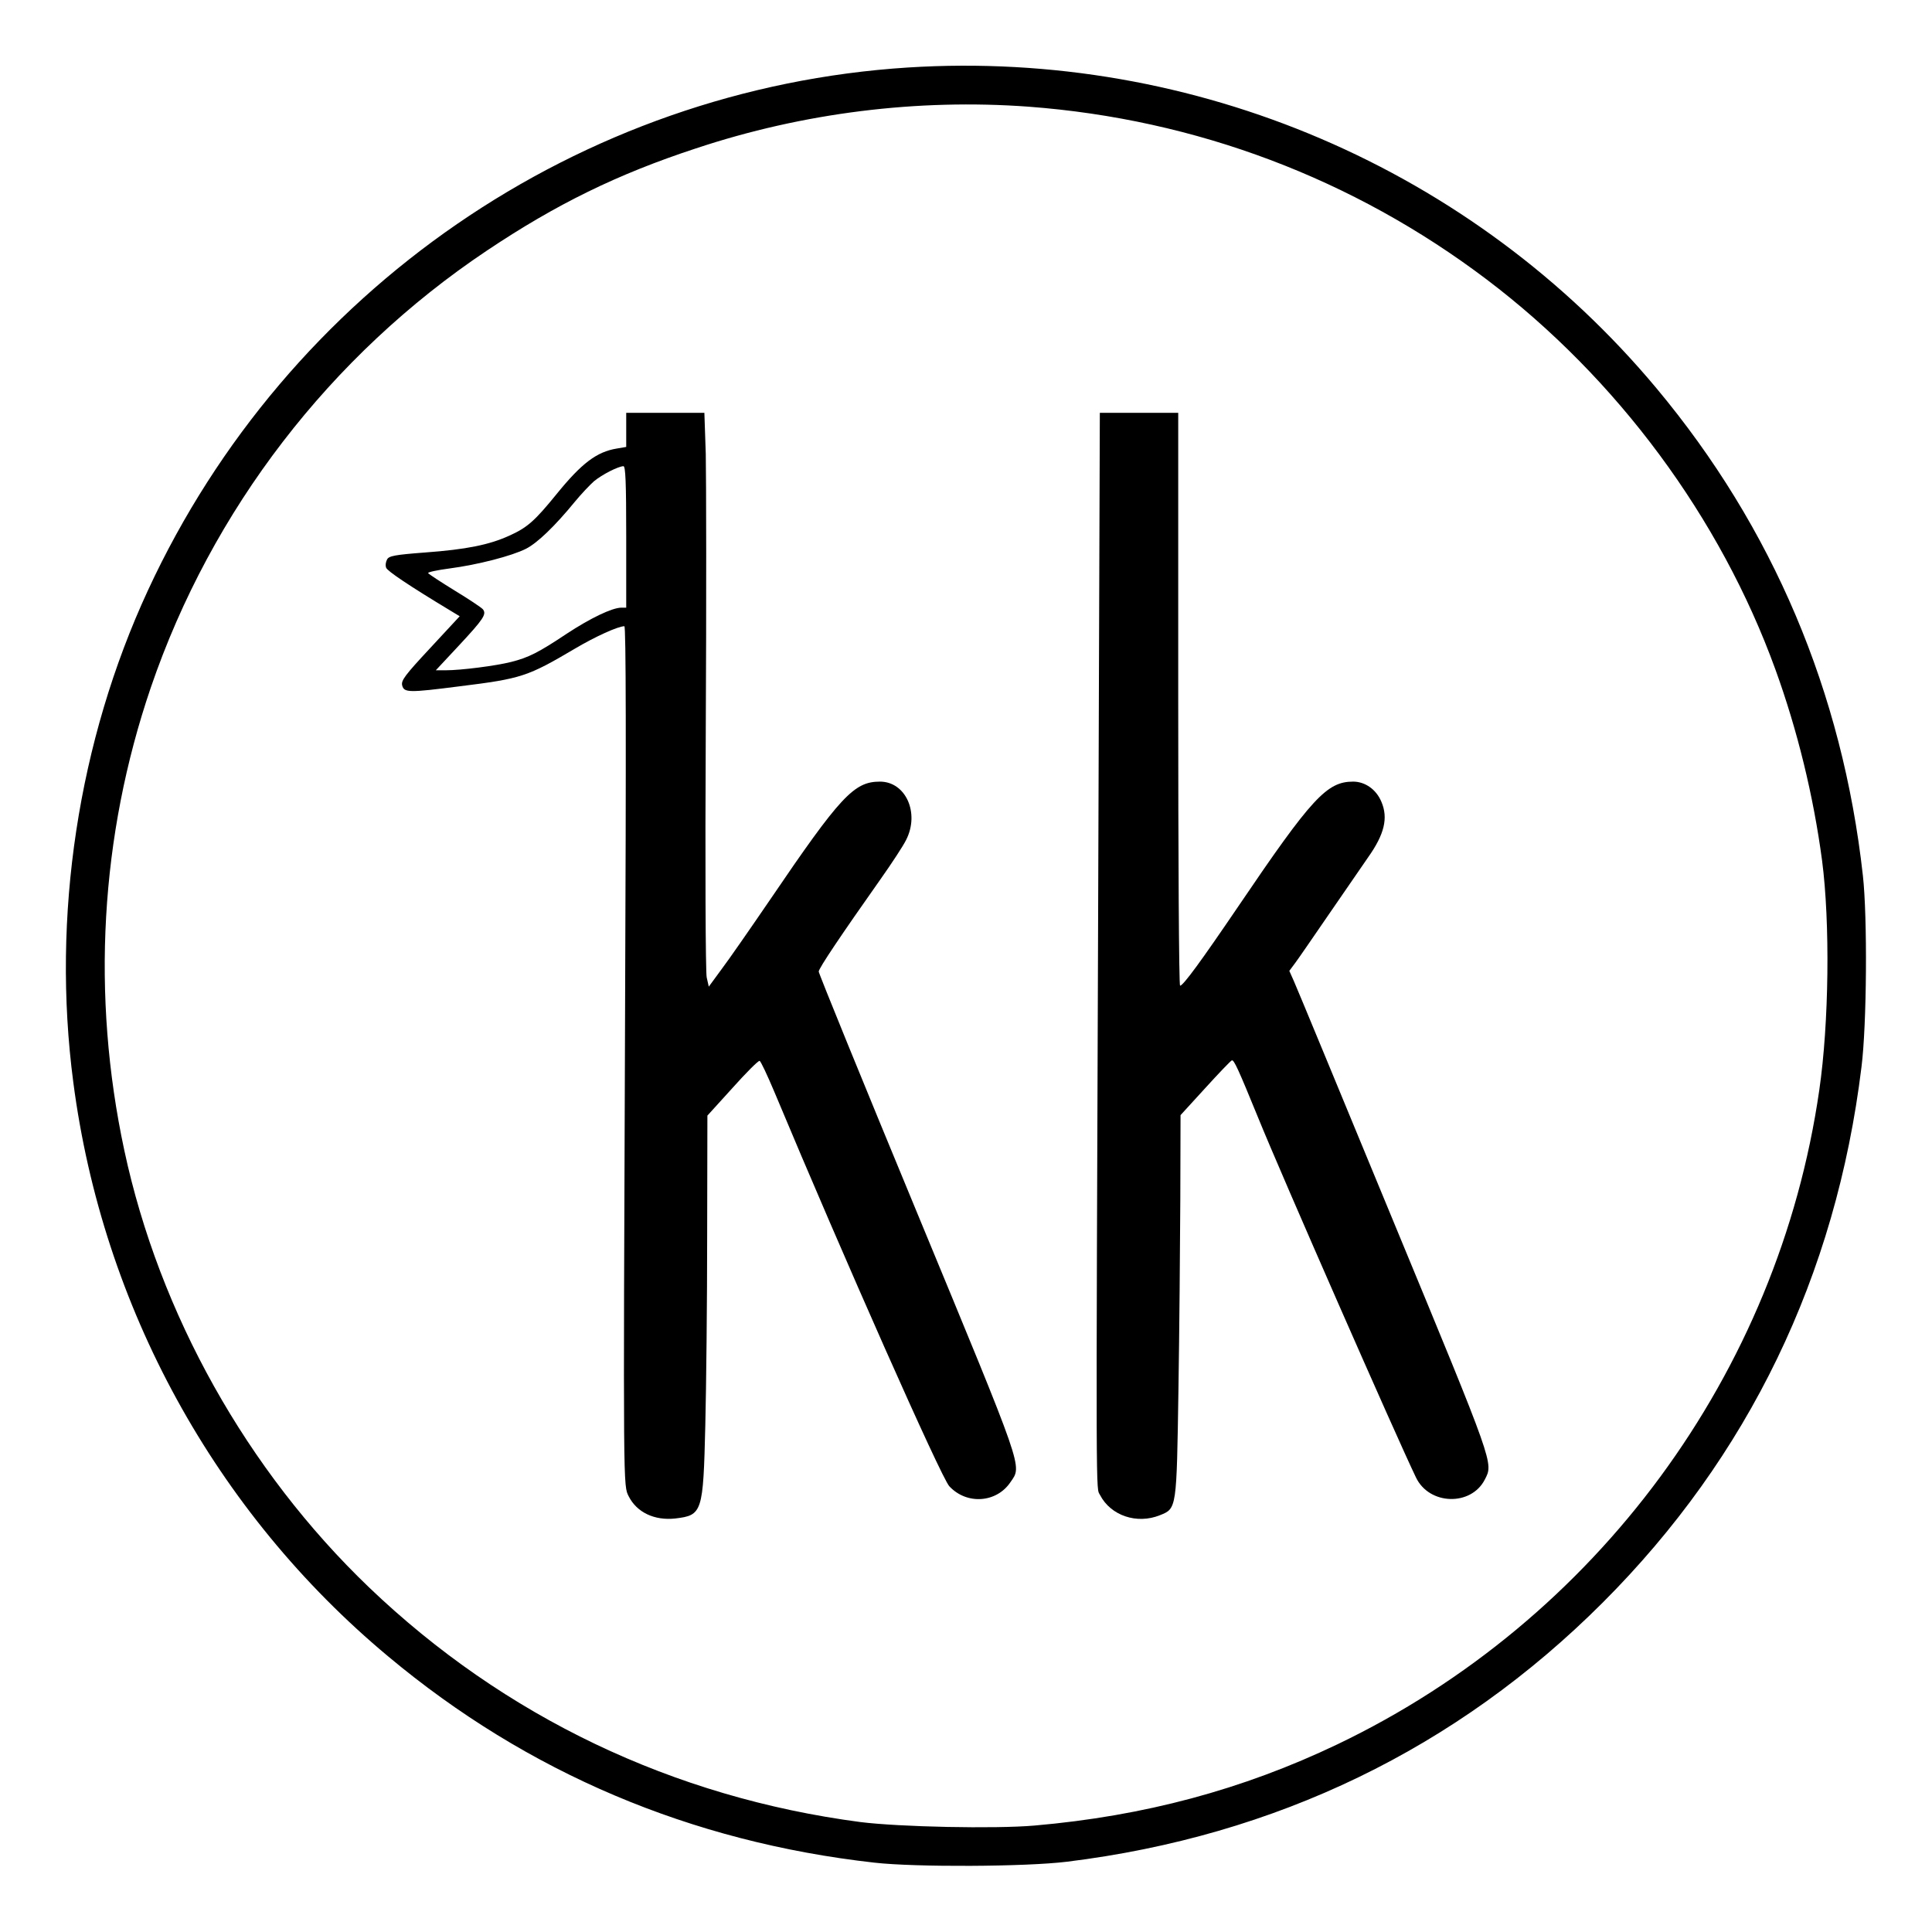
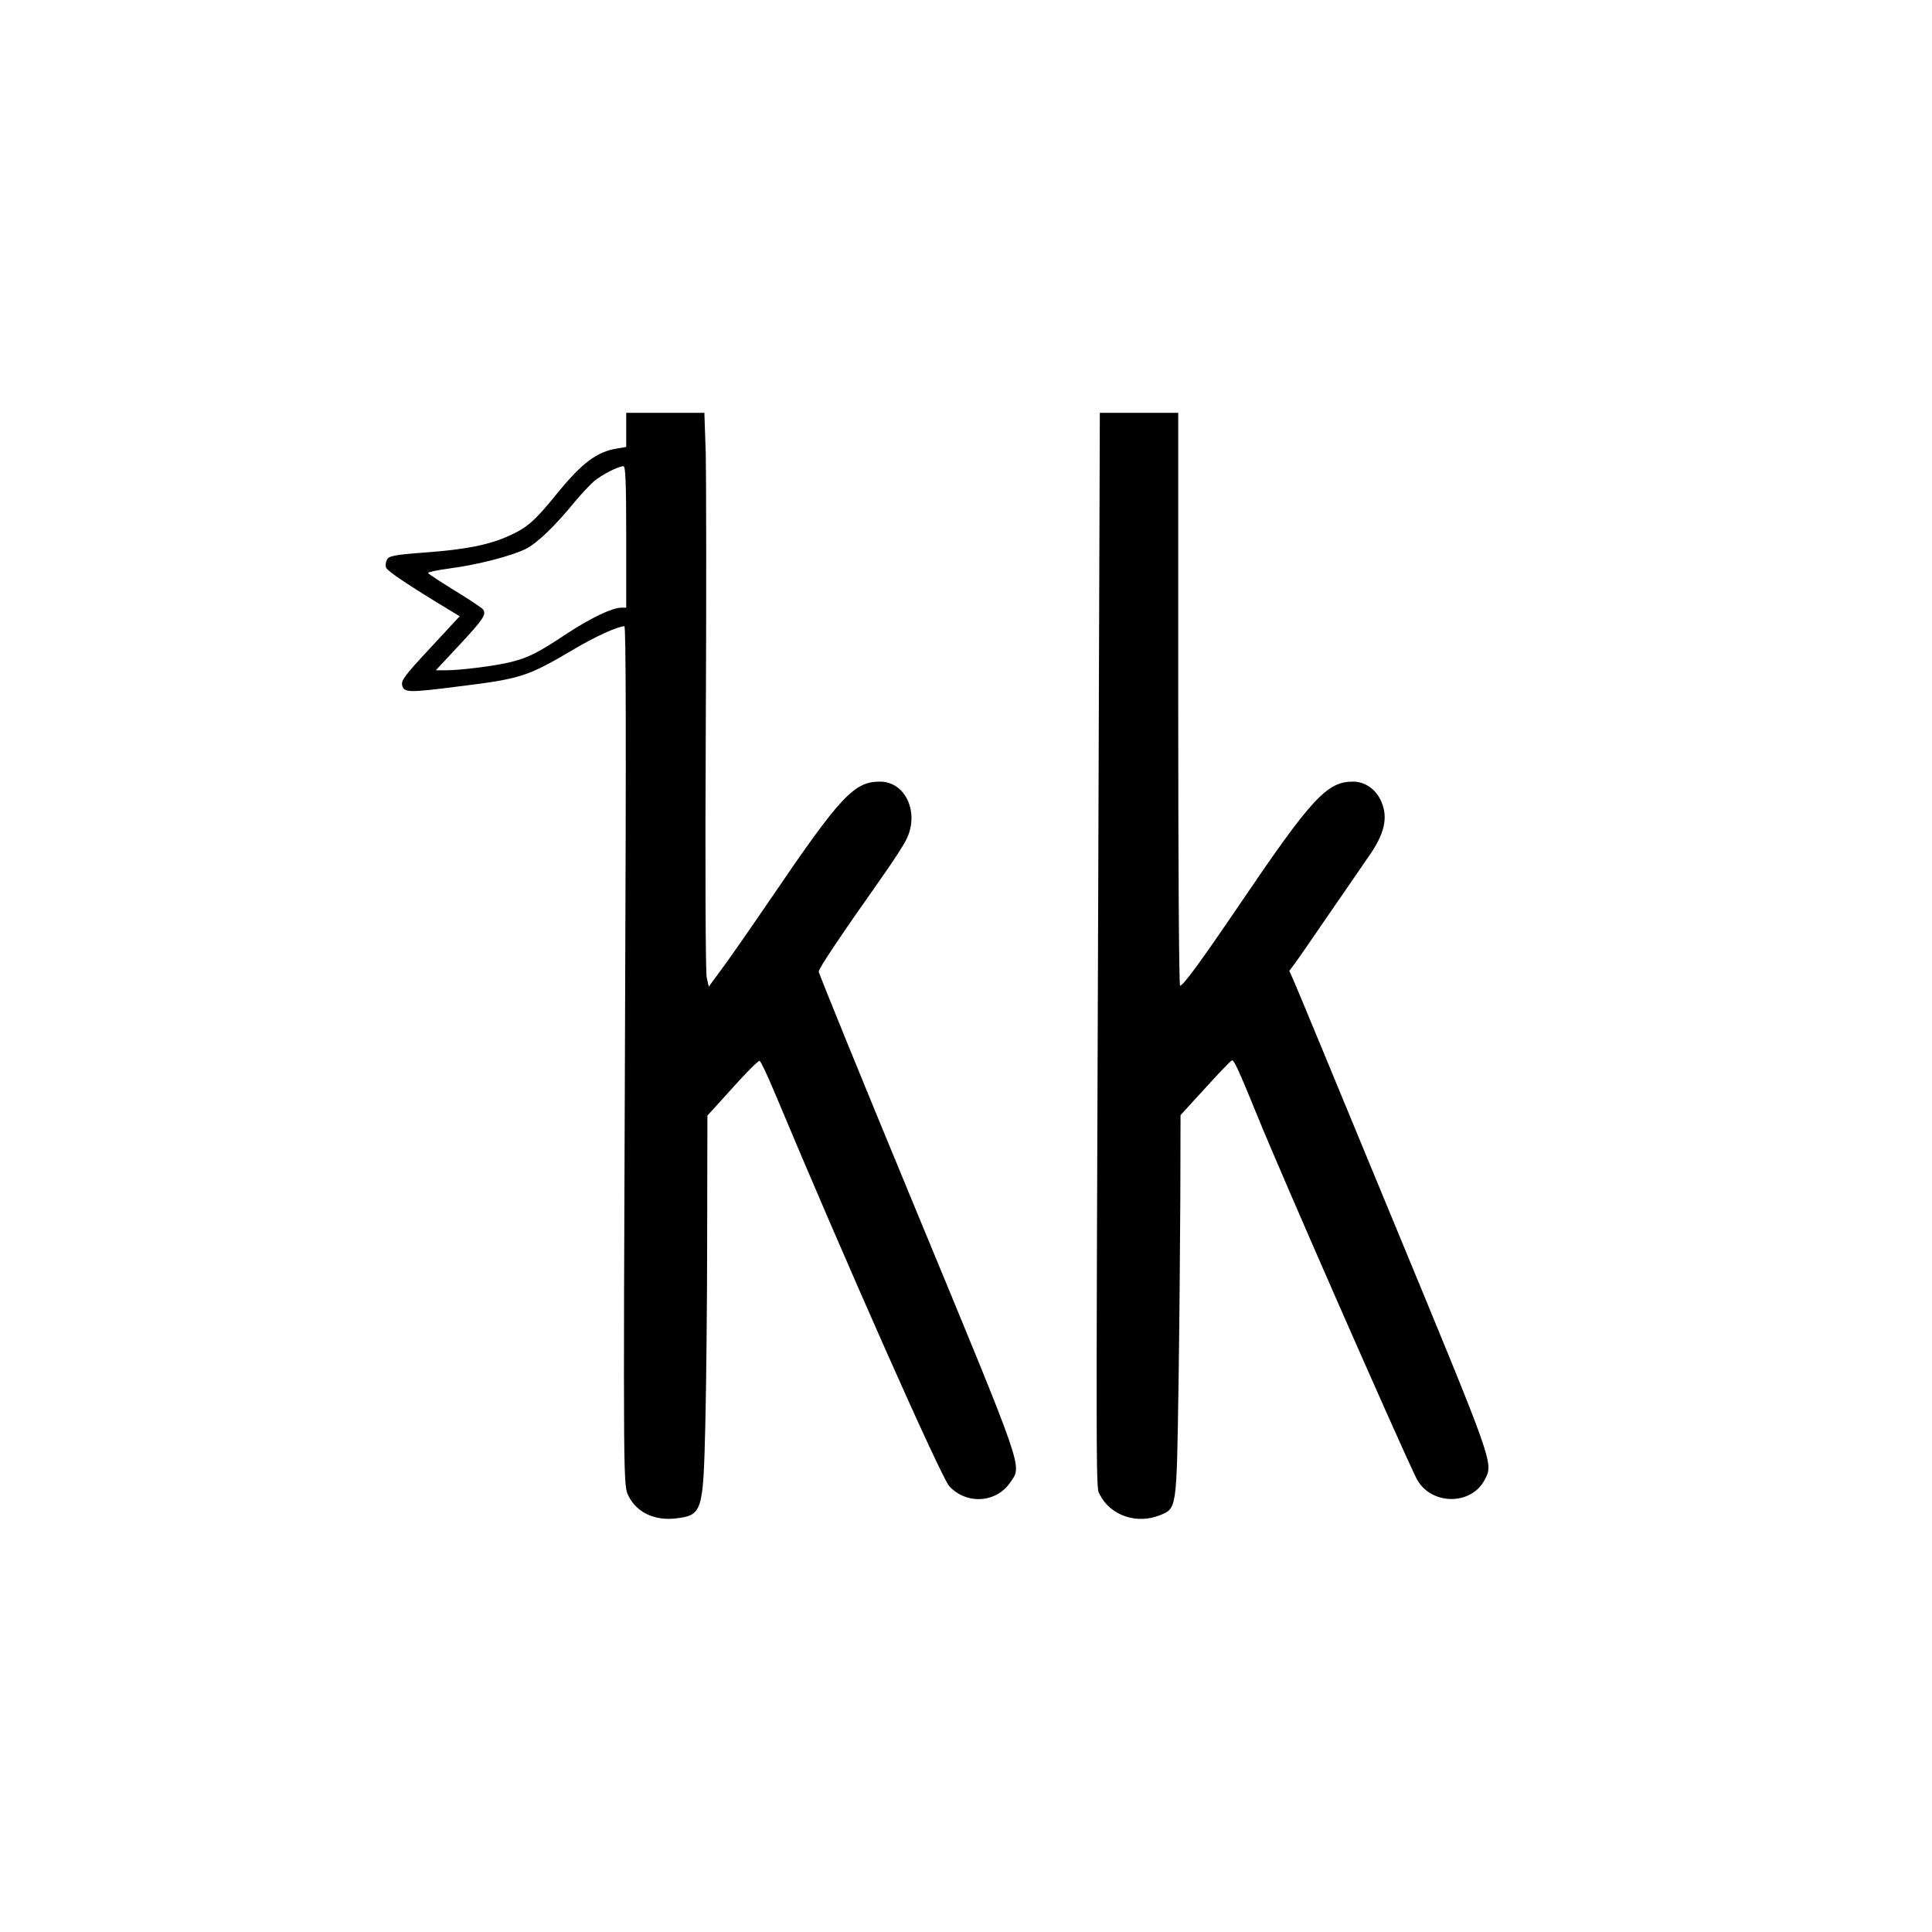
<svg xmlns="http://www.w3.org/2000/svg" height="833pt" preserveAspectRatio="xMidYMid meet" viewBox="0 0 833 833" width="833pt">
  <g transform="matrix(.1 0 0 -.1 0 833)">
-     <path d="m3915 8039c-1415-90-2677-958-3277-2254-301-650-416-1406-322-2121 126-968 612-1854 1358-2476 599-501 1304-800 2096-889 176-20 651-18 830 4 902 111 1681 488 2310 1117s1006 1409 1116 2310c23 182 26 645 6 825-88 791-388 1500-890 2101-791 947-1991 1461-3227 1383zm520-169c721-54 1400-310 1975-745 564-427 1008-1028 1245-1682 95-262 164-545 201-823 35-268 30-702-12-990-176-1221-960-2286-2078-2821-408-195-833-309-1305-350-172-15-584-6-751 15-807 106-1536 454-2119 1012-526 504-904 1179-1055 1884-143 668-104 1355 114 1995 262 767 774 1433 1450 1885 299 200 562 329 900 440 463 154 956 215 1435 180z" />
    <path d="m2700 6476v-73l-41-7c-86-14-151-63-259-196-95-117-127-145-205-180-86-39-184-59-361-72-133-10-157-15-165-30-6-11-8-26-4-36 5-14 98-77 279-186l38-23-127-137c-110-118-126-140-121-161 8-32 29-32 248-4 267 33 293 42 498 163 86 51 185 96 212 96 7 0 8-483 3-1682-8-2064-8-2022 16-2070 35-69 111-105 201-95 116 14 120 25 129 402 4 165 8 533 8 817l1 518 108 119c59 66 111 118 117 117 5-1 33-61 63-132 298-713 720-1665 755-1702 75-81 204-72 264 18 50 73 62 37-402 1159-234 565-425 1034-425 1042 0 14 97 158 267 399 48 68 98 144 110 169 59 116-2 251-113 251-112 0-170-62-475-511-84-123-177-257-208-298l-55-75-9 40c-5 22-7 491-4 1059 3 561 2 1100 0 1198l-6 177h-168-169zm0-461v-305h-22c-40-1-132-45-234-112-123-82-165-103-240-122-67-17-217-36-282-36h-43l98 105c108 116 122 137 105 158-7 8-61 44-122 81-60 37-112 71-114 75-3 4 39 13 92 20 122 16 269 54 330 85 49 25 124 97 210 202 27 33 65 73 83 89 35 29 104 64 127 65 9 0 12-68 12-305z" />
    <path d="m4735 4473c-10-2690-10-2554 8-2589 46-89 159-127 258-87 73 29 72 26 80 543 4 250 7 619 8 818l1 364 106 116c59 65 110 118 115 120 9 4 27-35 114-248 98-242 600-1385 680-1550 57-120 238-125 297-9 37 72 43 56-393 1110-226 547-419 1014-430 1038l-20 45 26 35c15 20 80 115 146 211s142 206 168 244c70 99 87 169 57 239-22 53-70 87-122 87-113 0-178-70-493-535-163-240-239-344-253-345-5 0-8 556-8 1235v1235h-169-169z" />
  </g>
</svg>